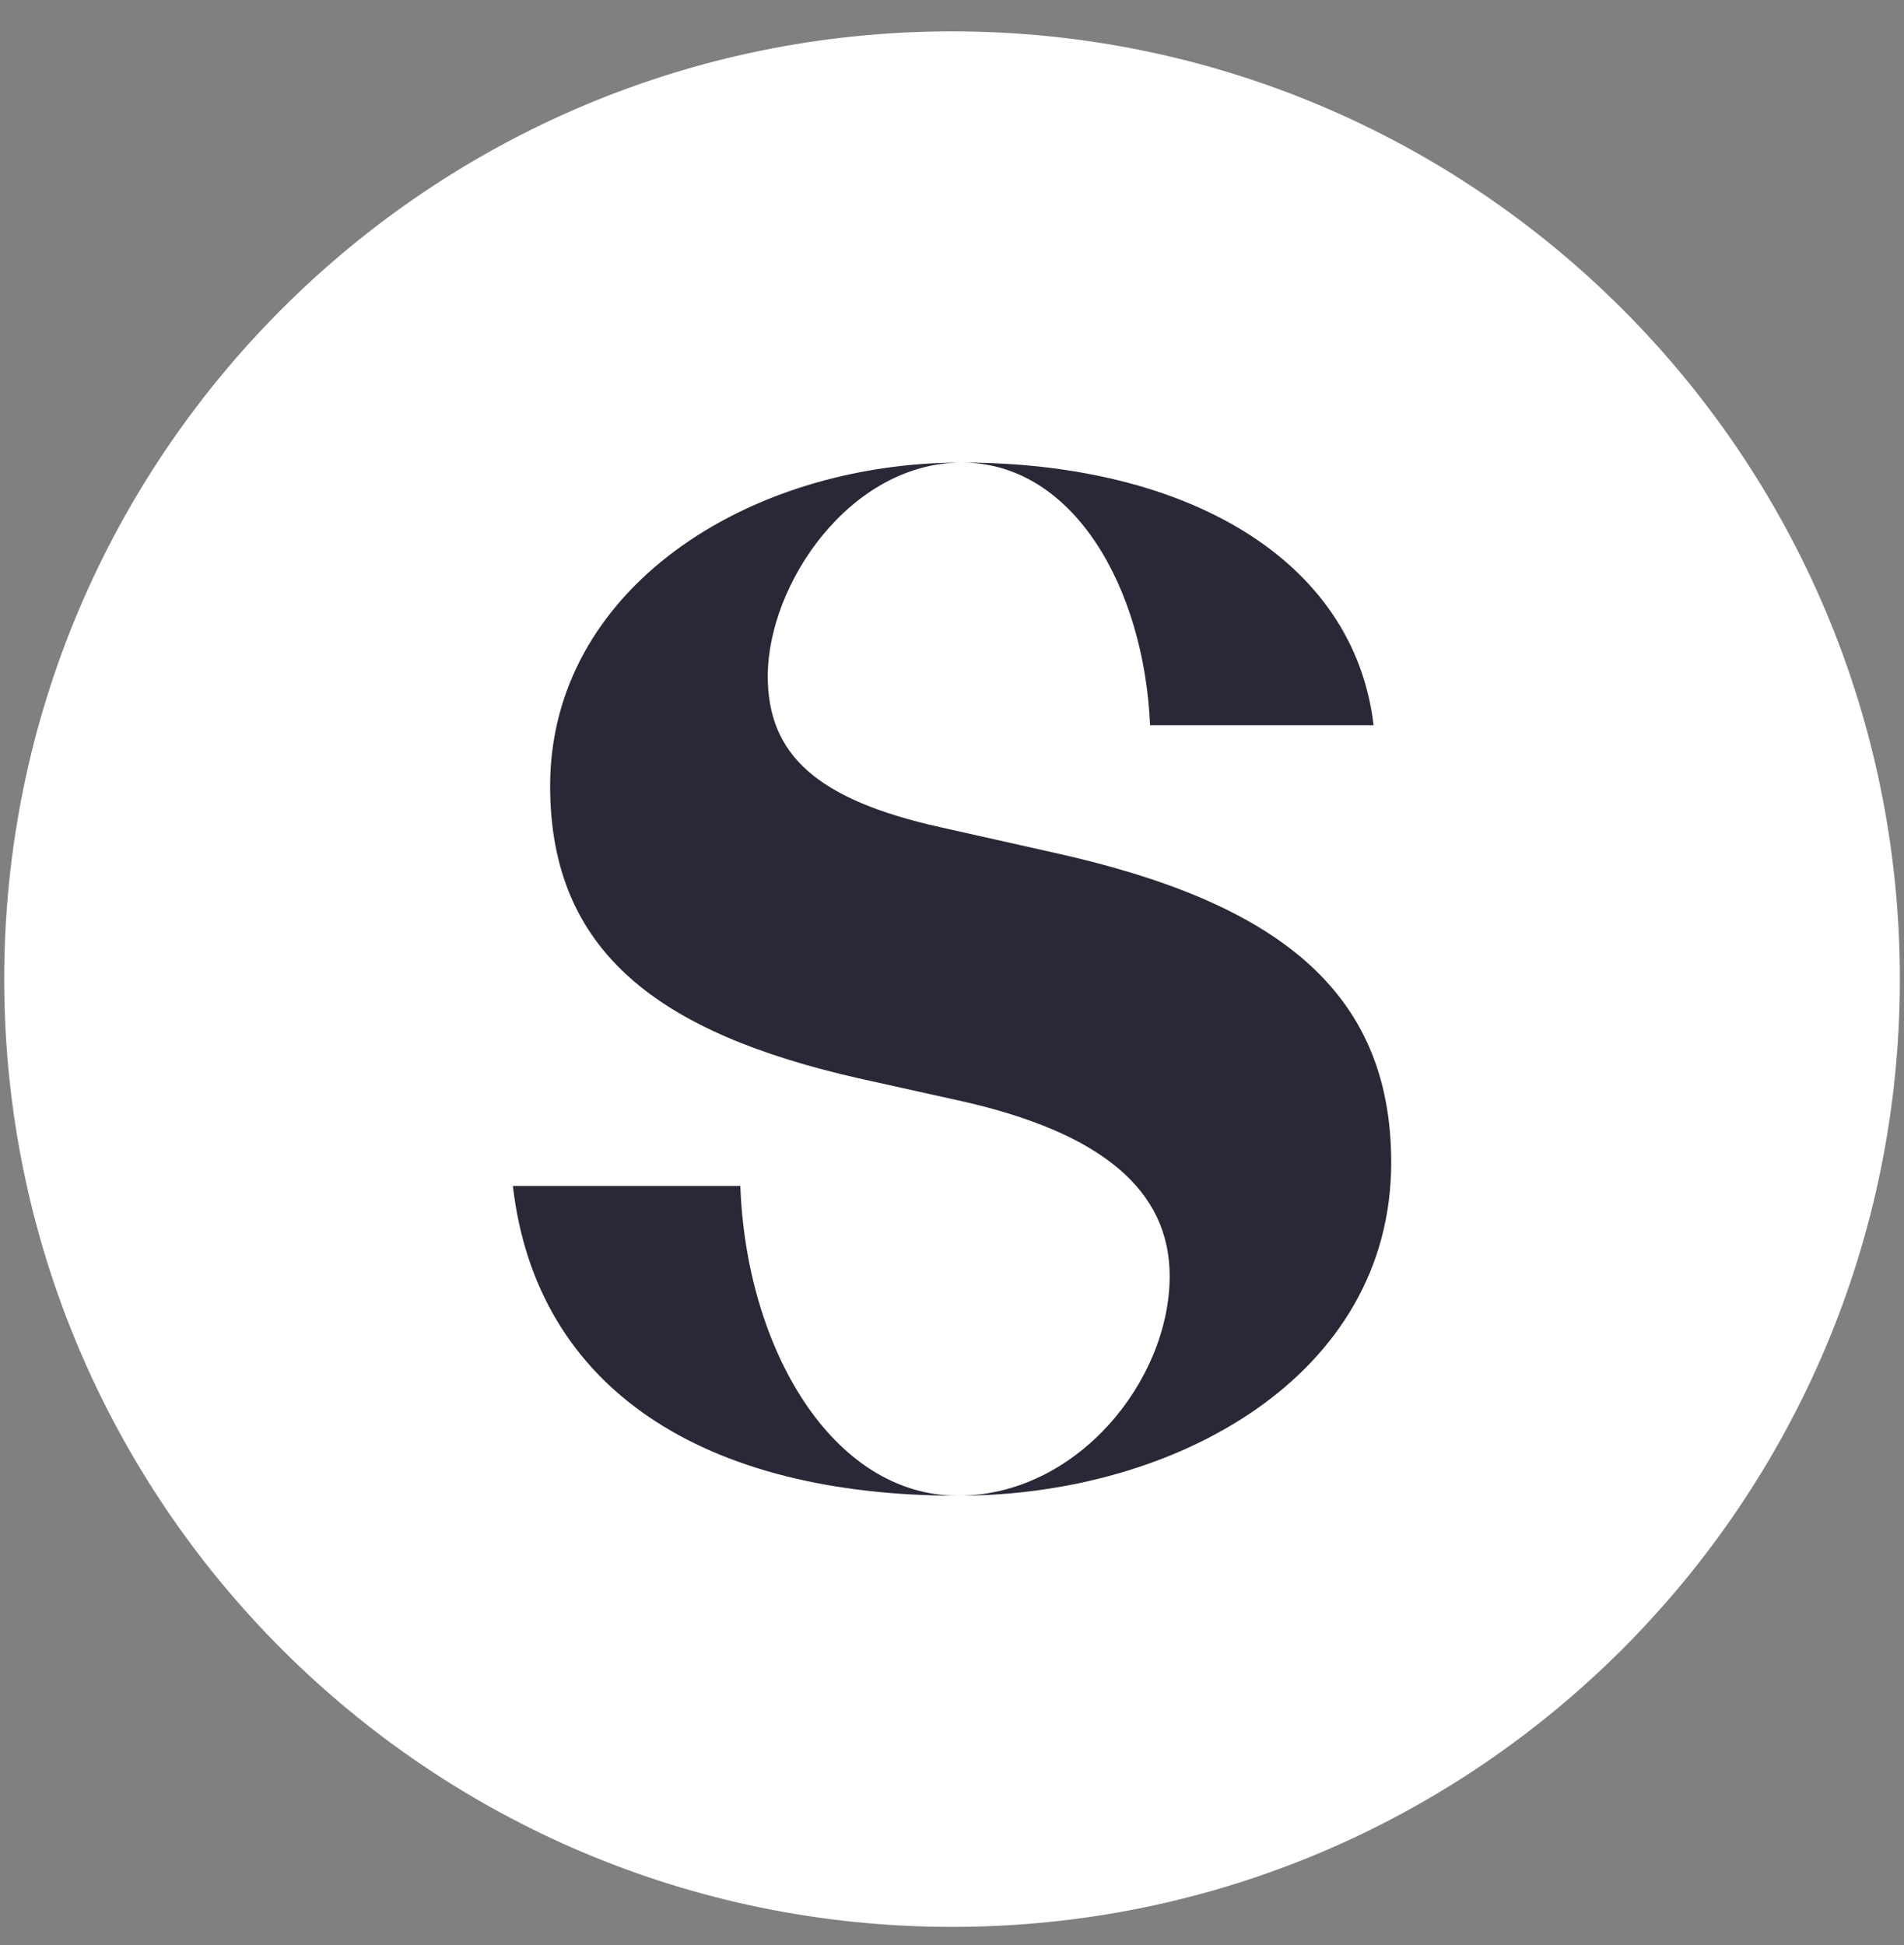
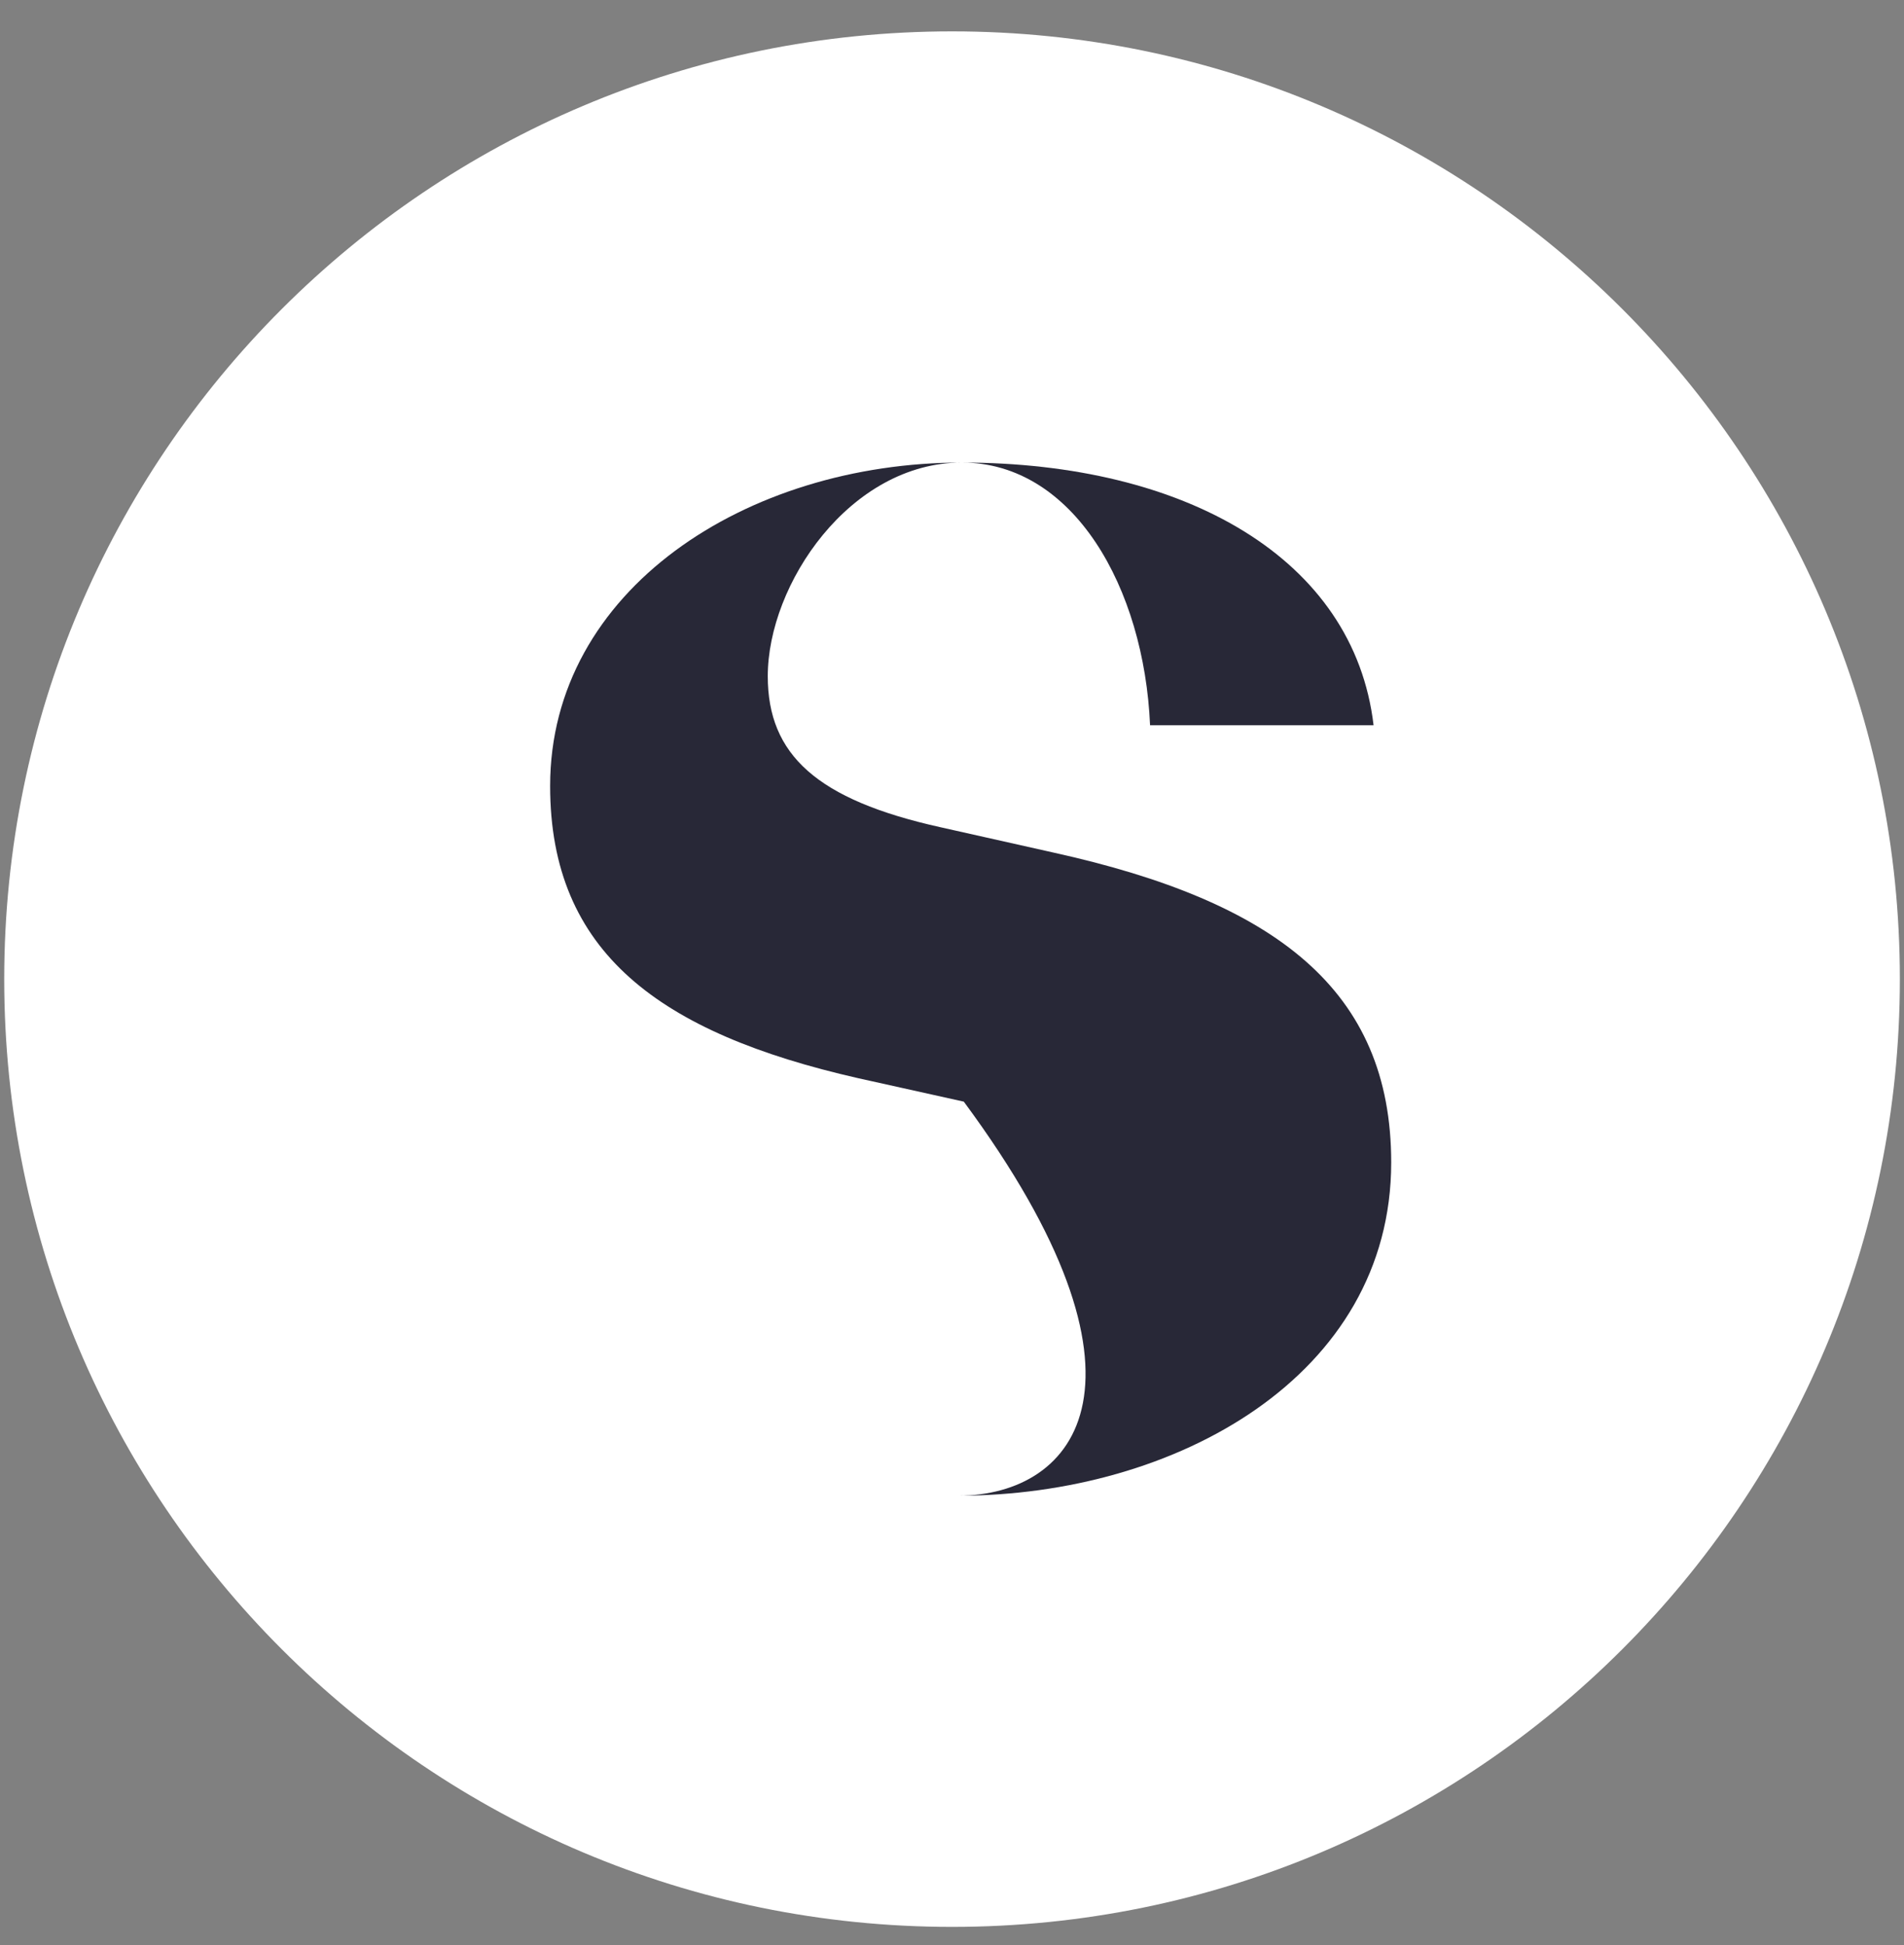
<svg xmlns="http://www.w3.org/2000/svg" width="46" height="47" viewBox="0 0 46 47" fill="none">
  <rect x="0" y="0" width="46" height="47" fill="#808080" stroke="none" />
  <path d="M23.001 0.758C35.647 0.758 45.9 11.01 45.9 23.657C45.9 36.304 35.647 46.556 23.001 46.556C10.354 46.556 0.102 36.304 0.102 23.657C0.102 11.01 10.354 0.758 23.001 0.758Z" fill="white" />
-   <path d="M25.464 20.602L22.717 19.986C19.733 19.323 18.549 18.234 18.549 16.339C18.549 14.113 20.538 11.176 23.238 11.176C18.028 11.176 13.291 14.255 13.291 18.991C13.291 23.017 15.944 24.96 20.727 26.049L23.285 26.617C26.601 27.375 28.259 28.749 28.259 30.833C28.259 33.344 26.032 36.138 23.143 36.138C28.401 36.138 33.611 33.249 33.611 28.086C33.611 23.918 30.817 21.786 25.464 20.602Z" fill="#282837" />
+   <path d="M25.464 20.602L22.717 19.986C19.733 19.323 18.549 18.234 18.549 16.339C18.549 14.113 20.538 11.176 23.238 11.176C18.028 11.176 13.291 14.255 13.291 18.991C13.291 23.017 15.944 24.96 20.727 26.049L23.285 26.617C28.259 33.344 26.032 36.138 23.143 36.138C28.401 36.138 33.611 33.249 33.611 28.086C33.611 23.918 30.817 21.786 25.464 20.602Z" fill="#282837" />
  <path d="M27.785 17.523H33.185C32.712 13.497 28.638 11.176 23.238 11.176C25.938 11.176 27.643 14.207 27.785 17.523Z" fill="#282837" />
-   <path d="M17.886 28.654H12.391C12.959 33.58 17.033 36.138 23.143 36.138C20.112 36.138 18.028 32.586 17.886 28.654Z" fill="#282837" />
</svg>